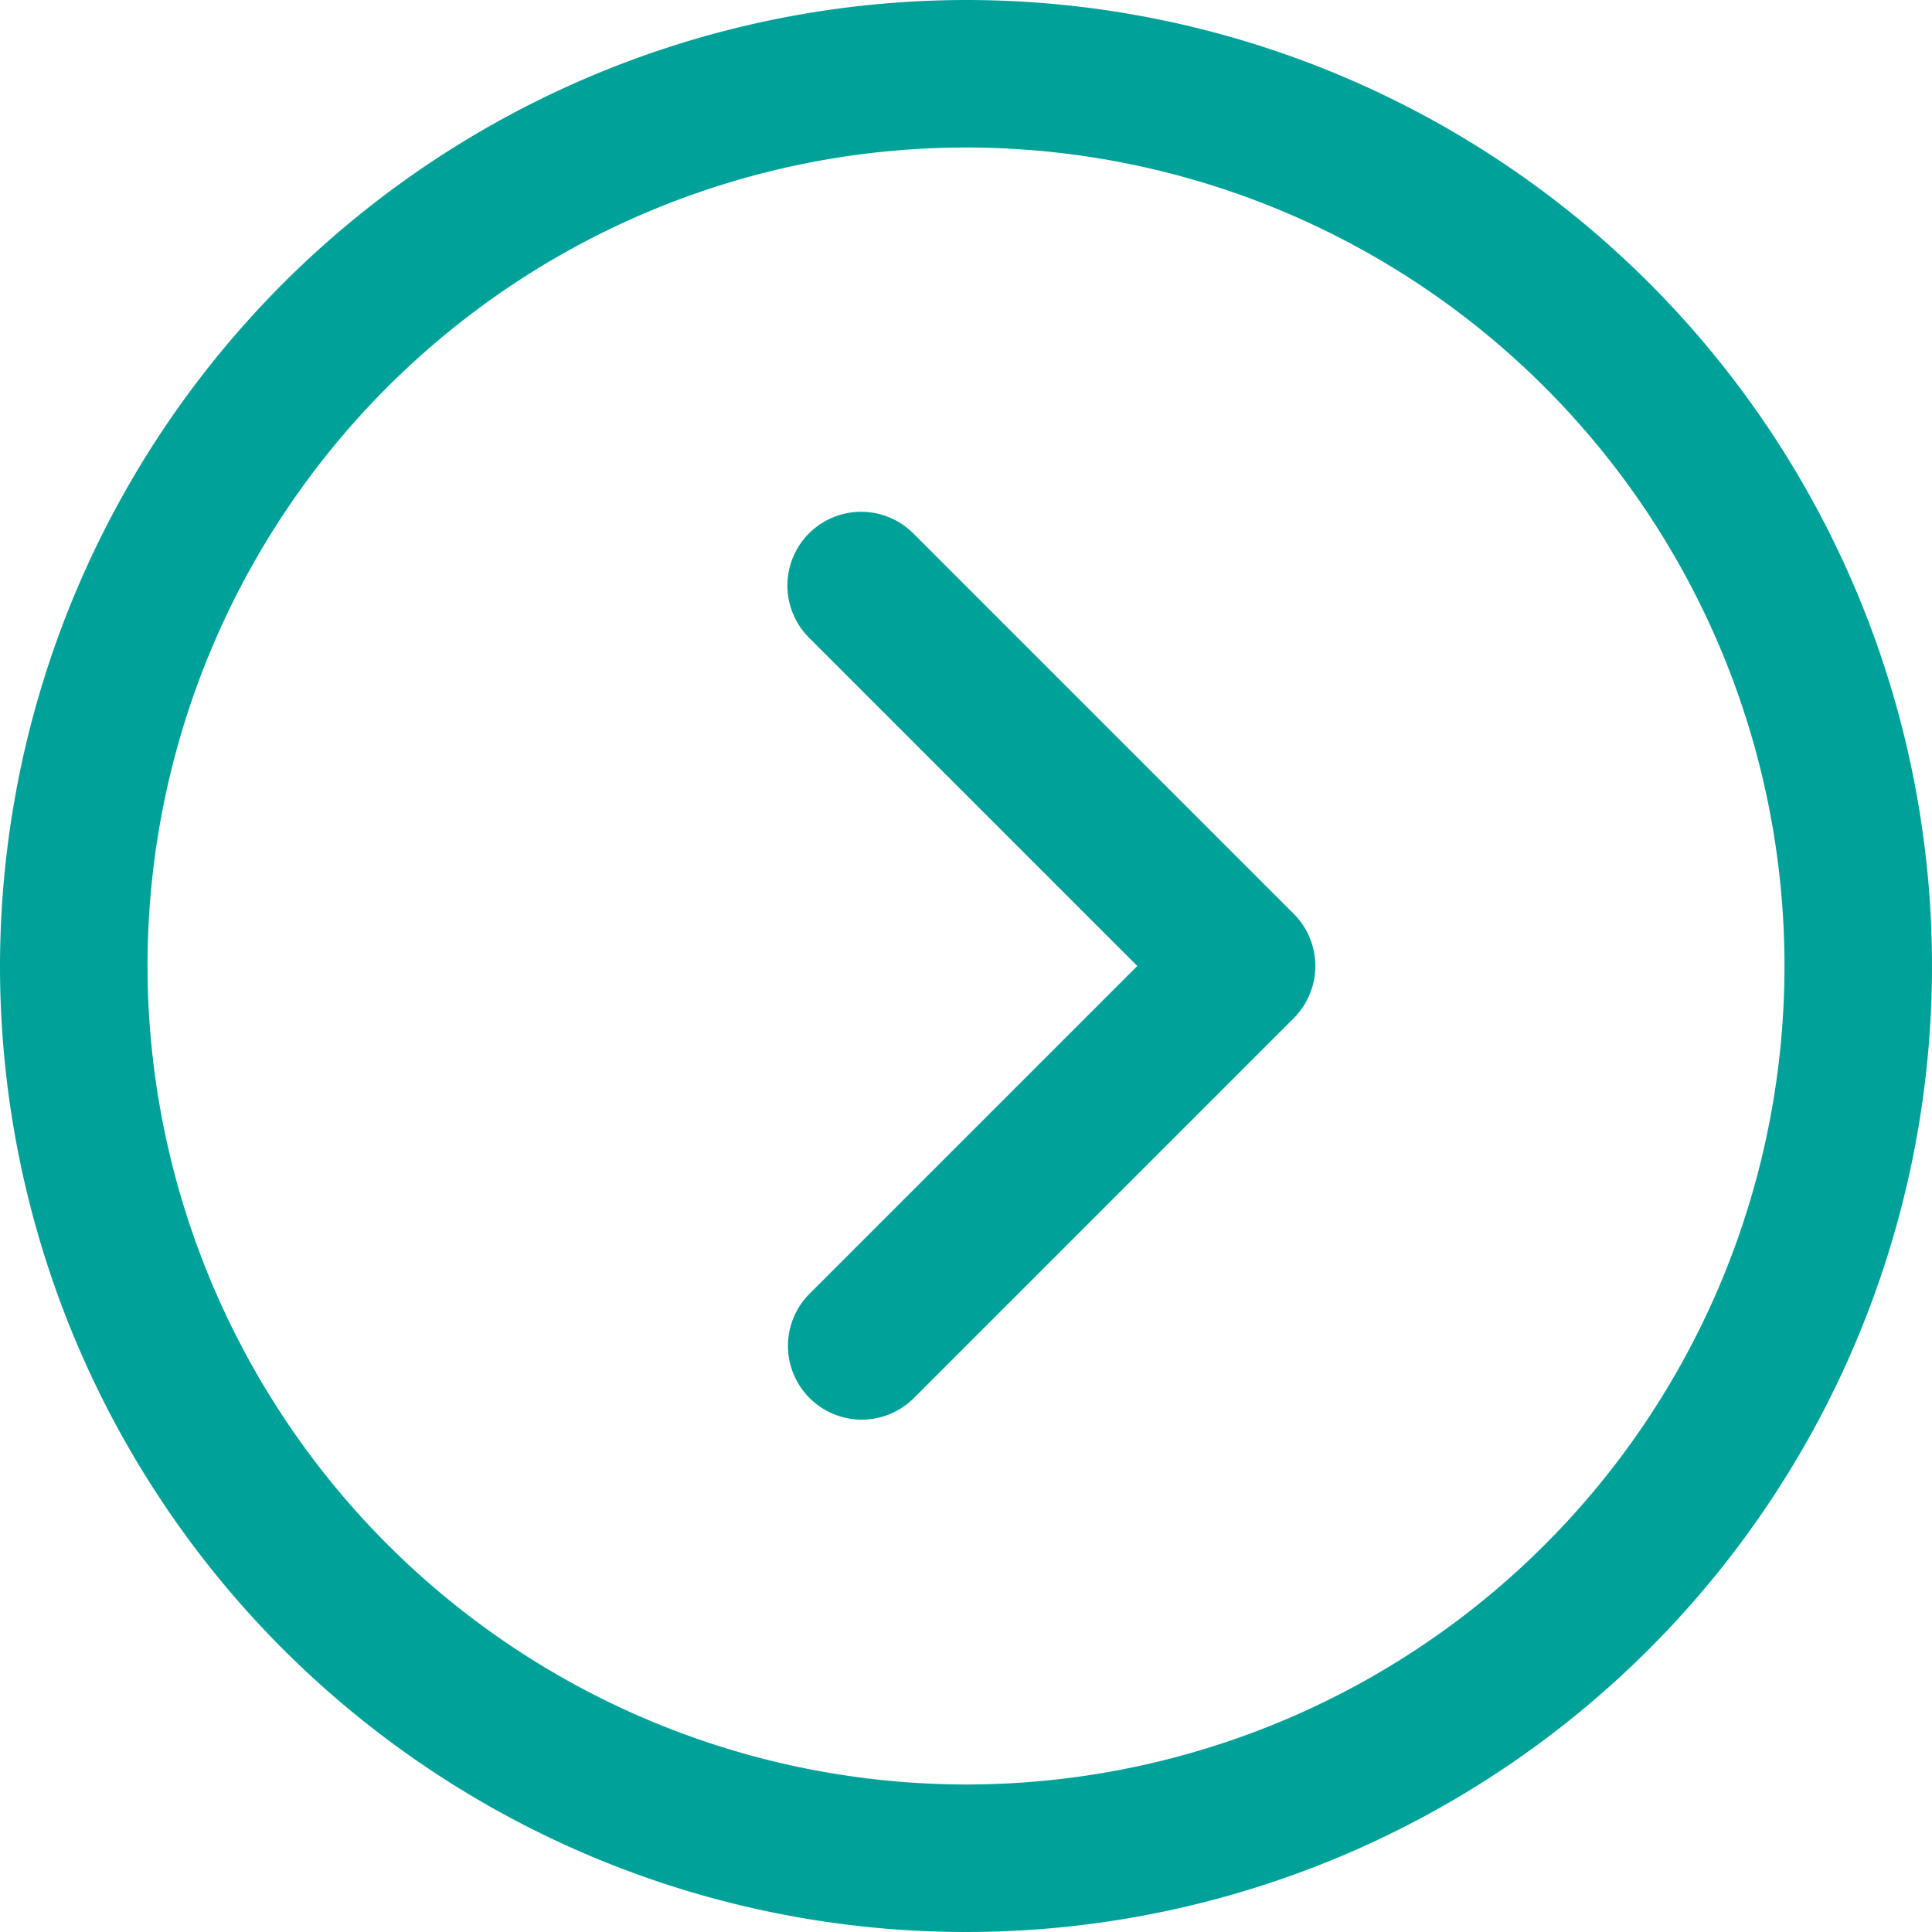
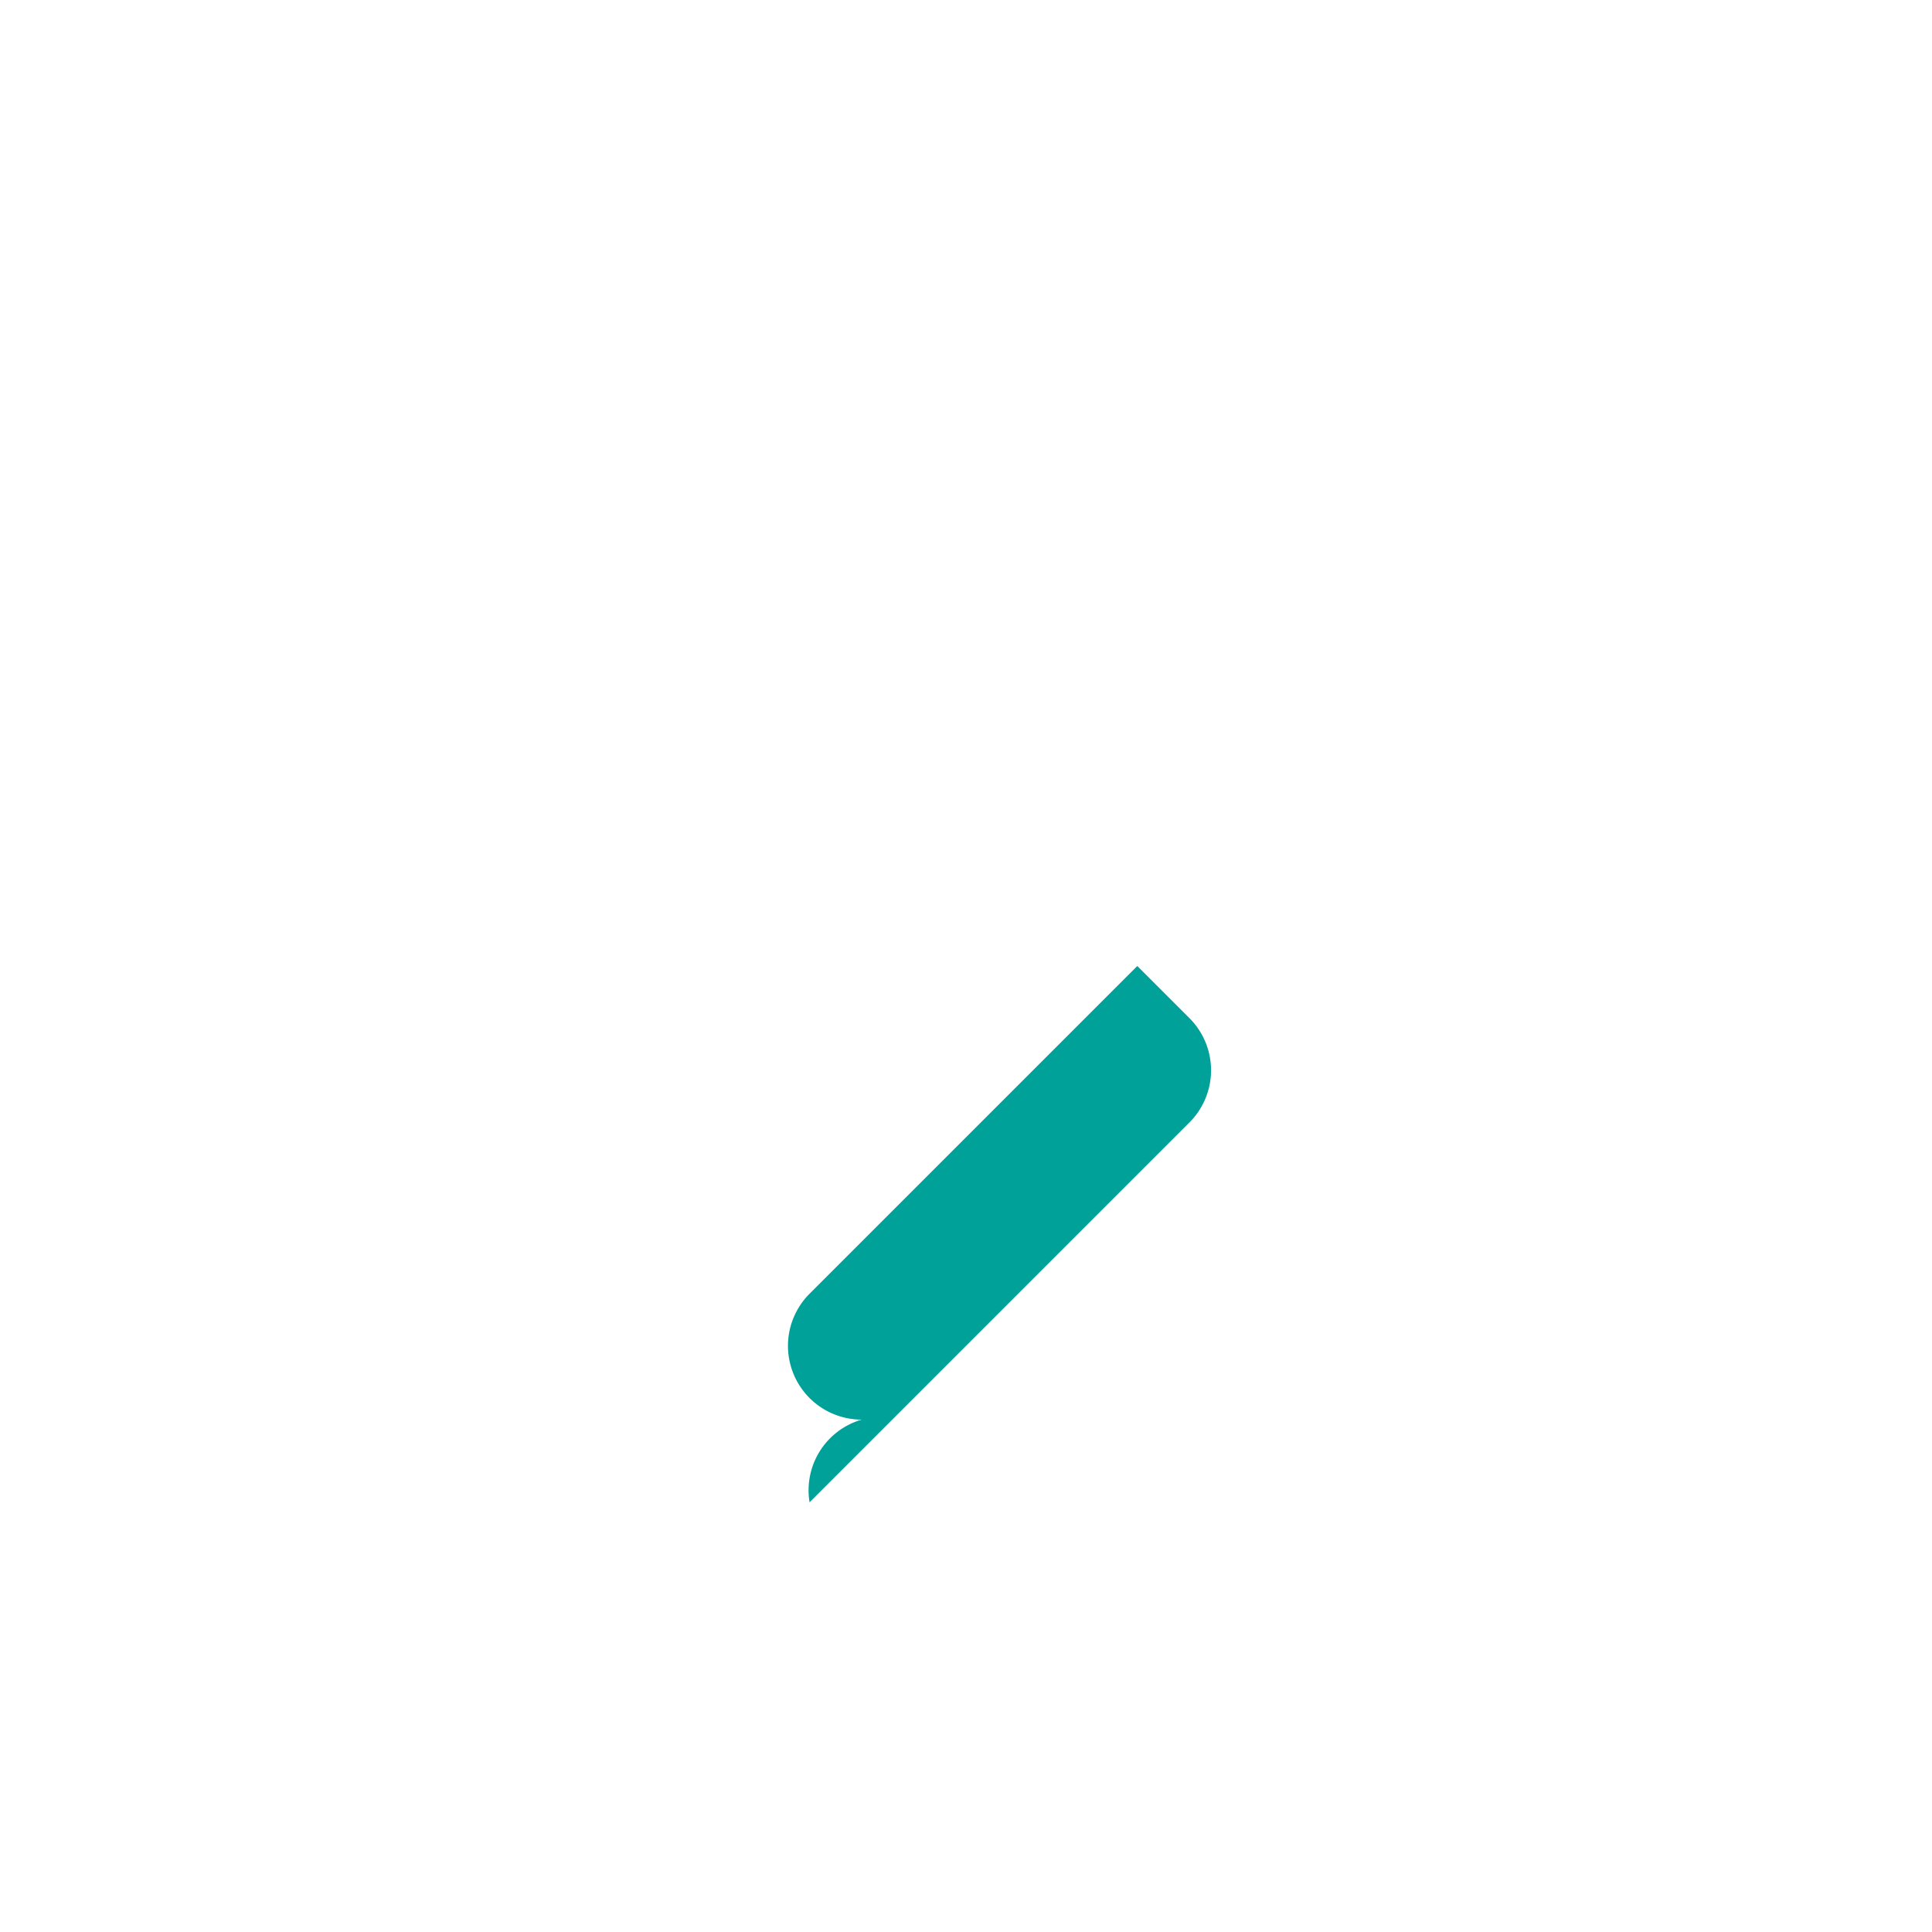
<svg xmlns="http://www.w3.org/2000/svg" width="91.21" height="91.21" viewBox="0 0 91.21 91.21">
  <g transform="translate(-3692.671 -7430.406)">
-     <path d="M42.123-3.482A45.605,45.605,0,1,1-3.482,42.123,45.657,45.657,0,0,1,42.123-3.482Zm0,84.246A38.641,38.641,0,1,0,3.482,42.123,38.685,38.685,0,0,0,42.123,80.764Z" transform="translate(3696.153 7433.888)" fill="#00a199" />
-     <path d="M3733.353,7497.427a3.482,3.482,0,0,1-2.462-5.944l15.472-15.472-15.472-15.472a3.482,3.482,0,1,1,4.924-4.924l17.934,17.934a3.482,3.482,0,0,1,0,4.924l-17.934,17.934A3.47,3.47,0,0,1,3733.353,7497.427Z" fill="#00a199" />
+     <path d="M3733.353,7497.427a3.482,3.482,0,0,1-2.462-5.944l15.472-15.472-15.472-15.472l17.934,17.934a3.482,3.482,0,0,1,0,4.924l-17.934,17.934A3.47,3.47,0,0,1,3733.353,7497.427Z" fill="#00a199" />
  </g>
</svg>